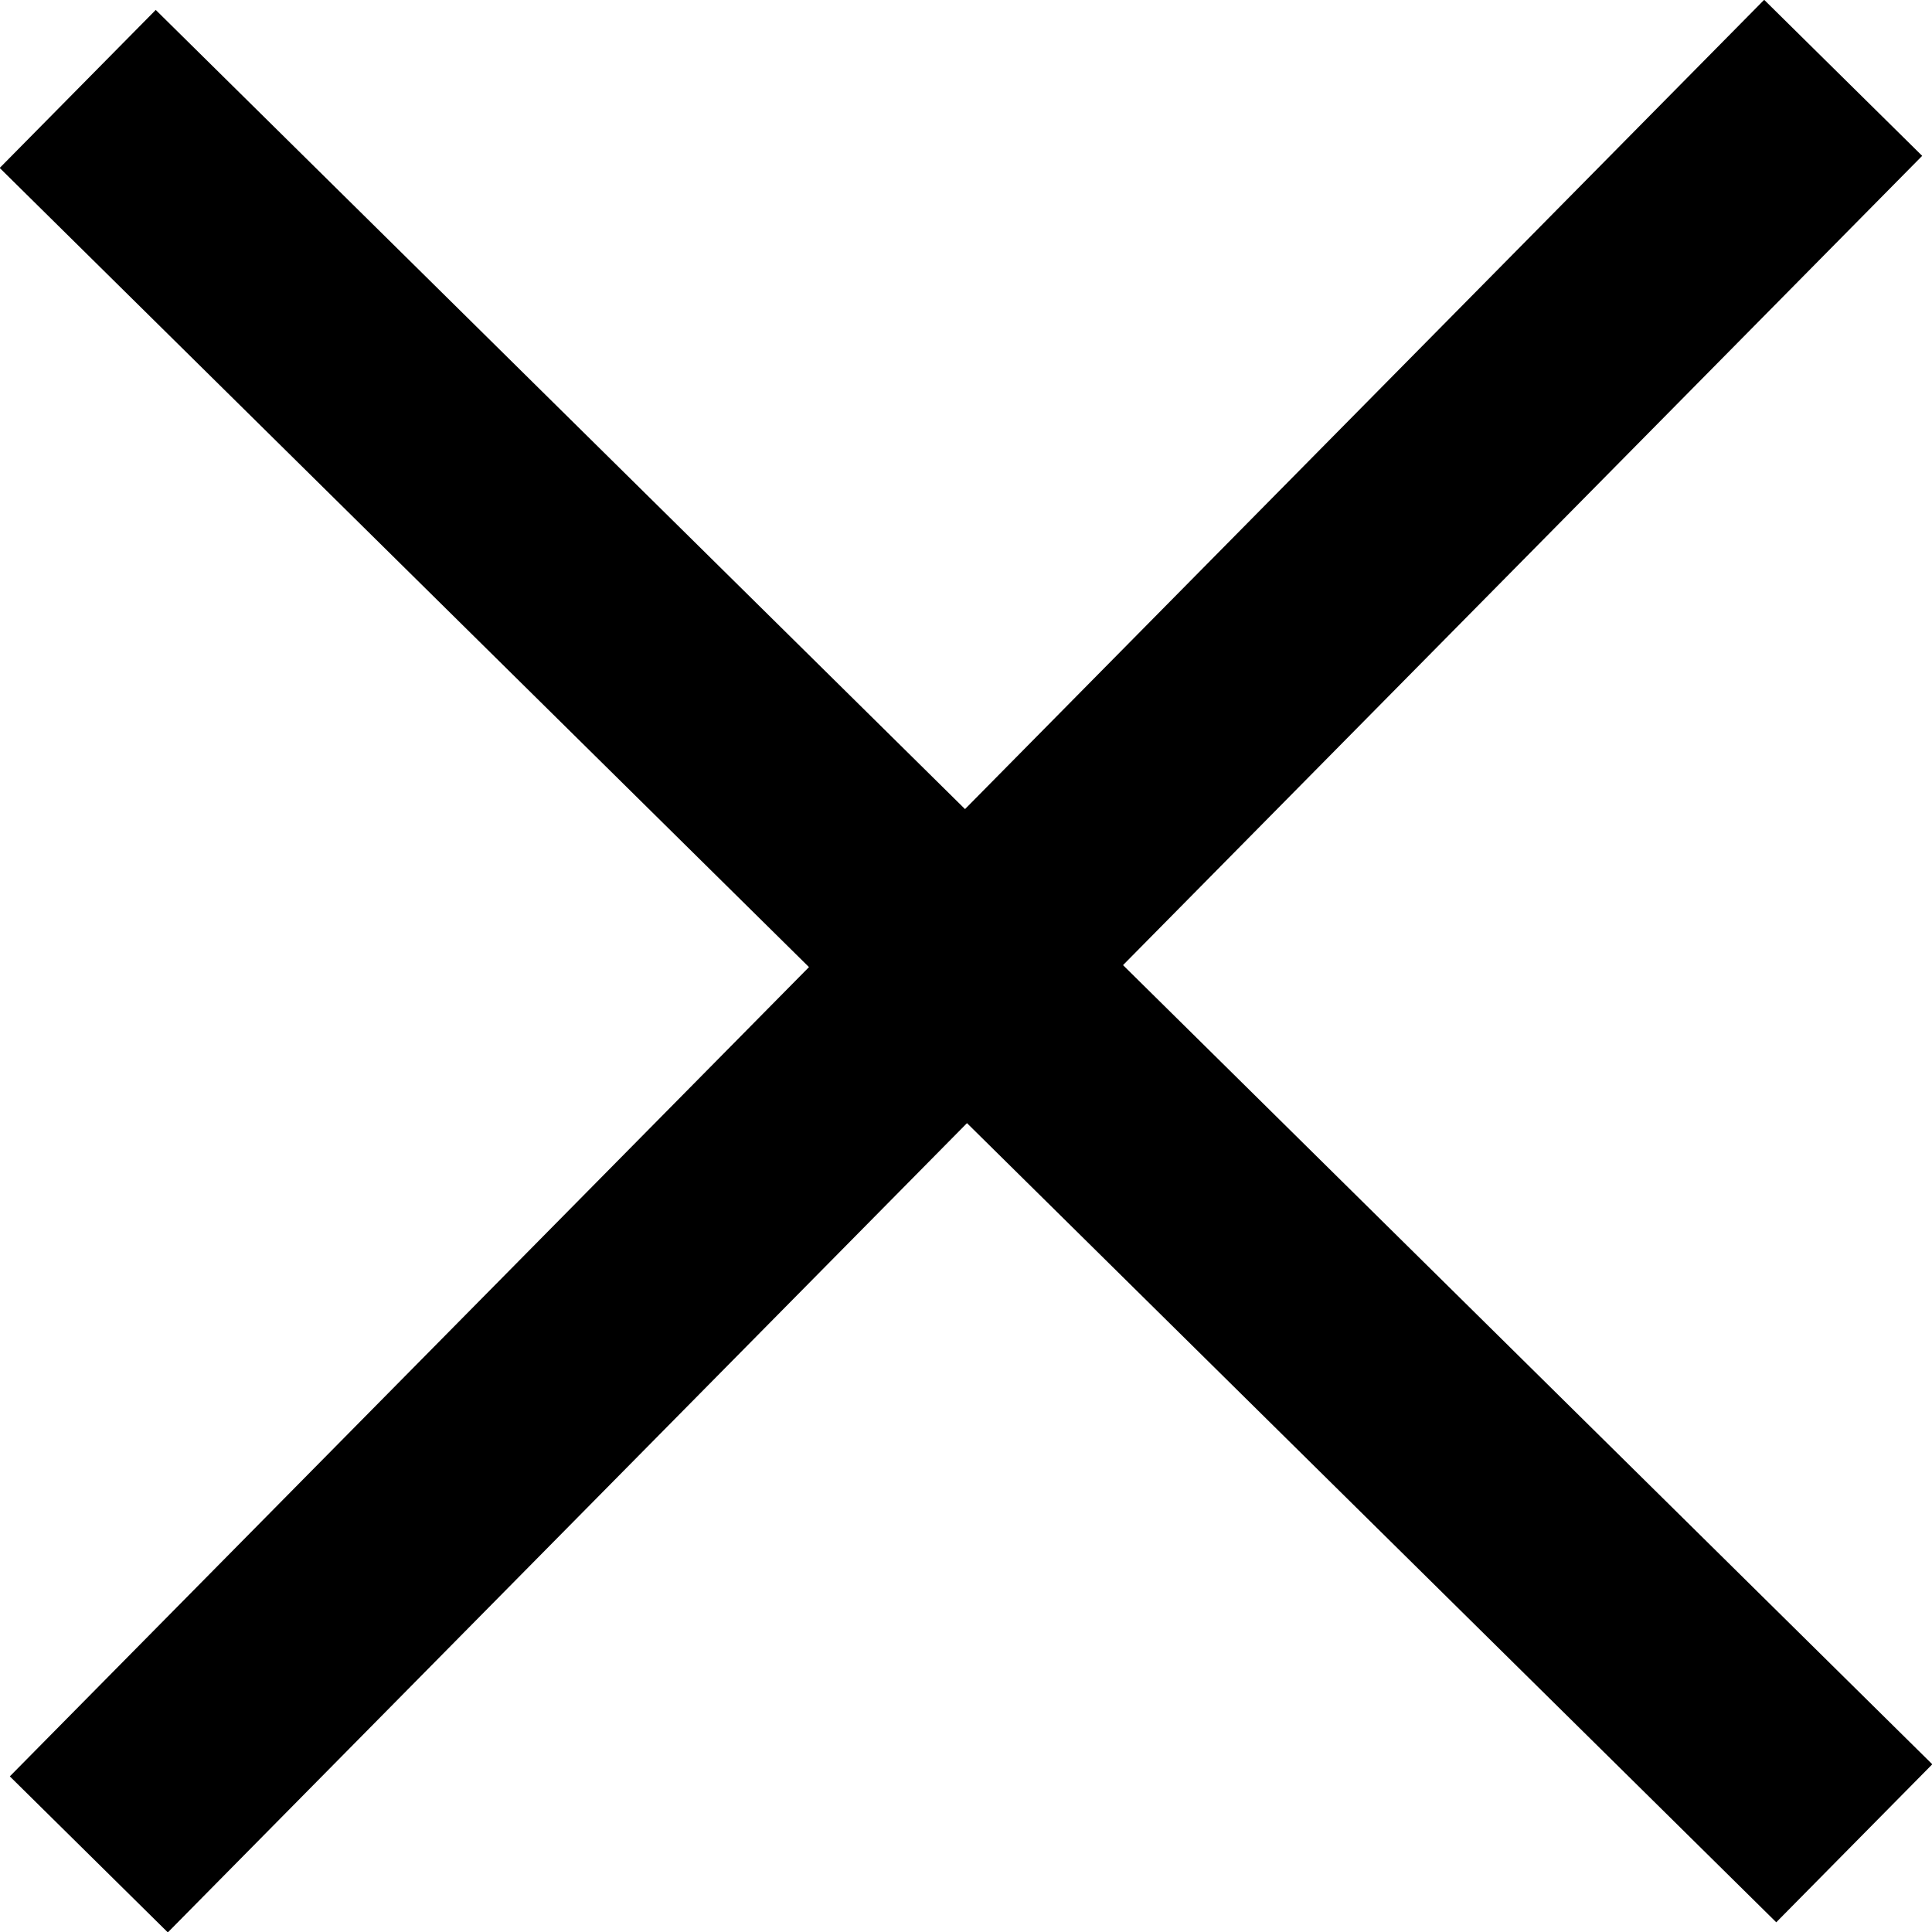
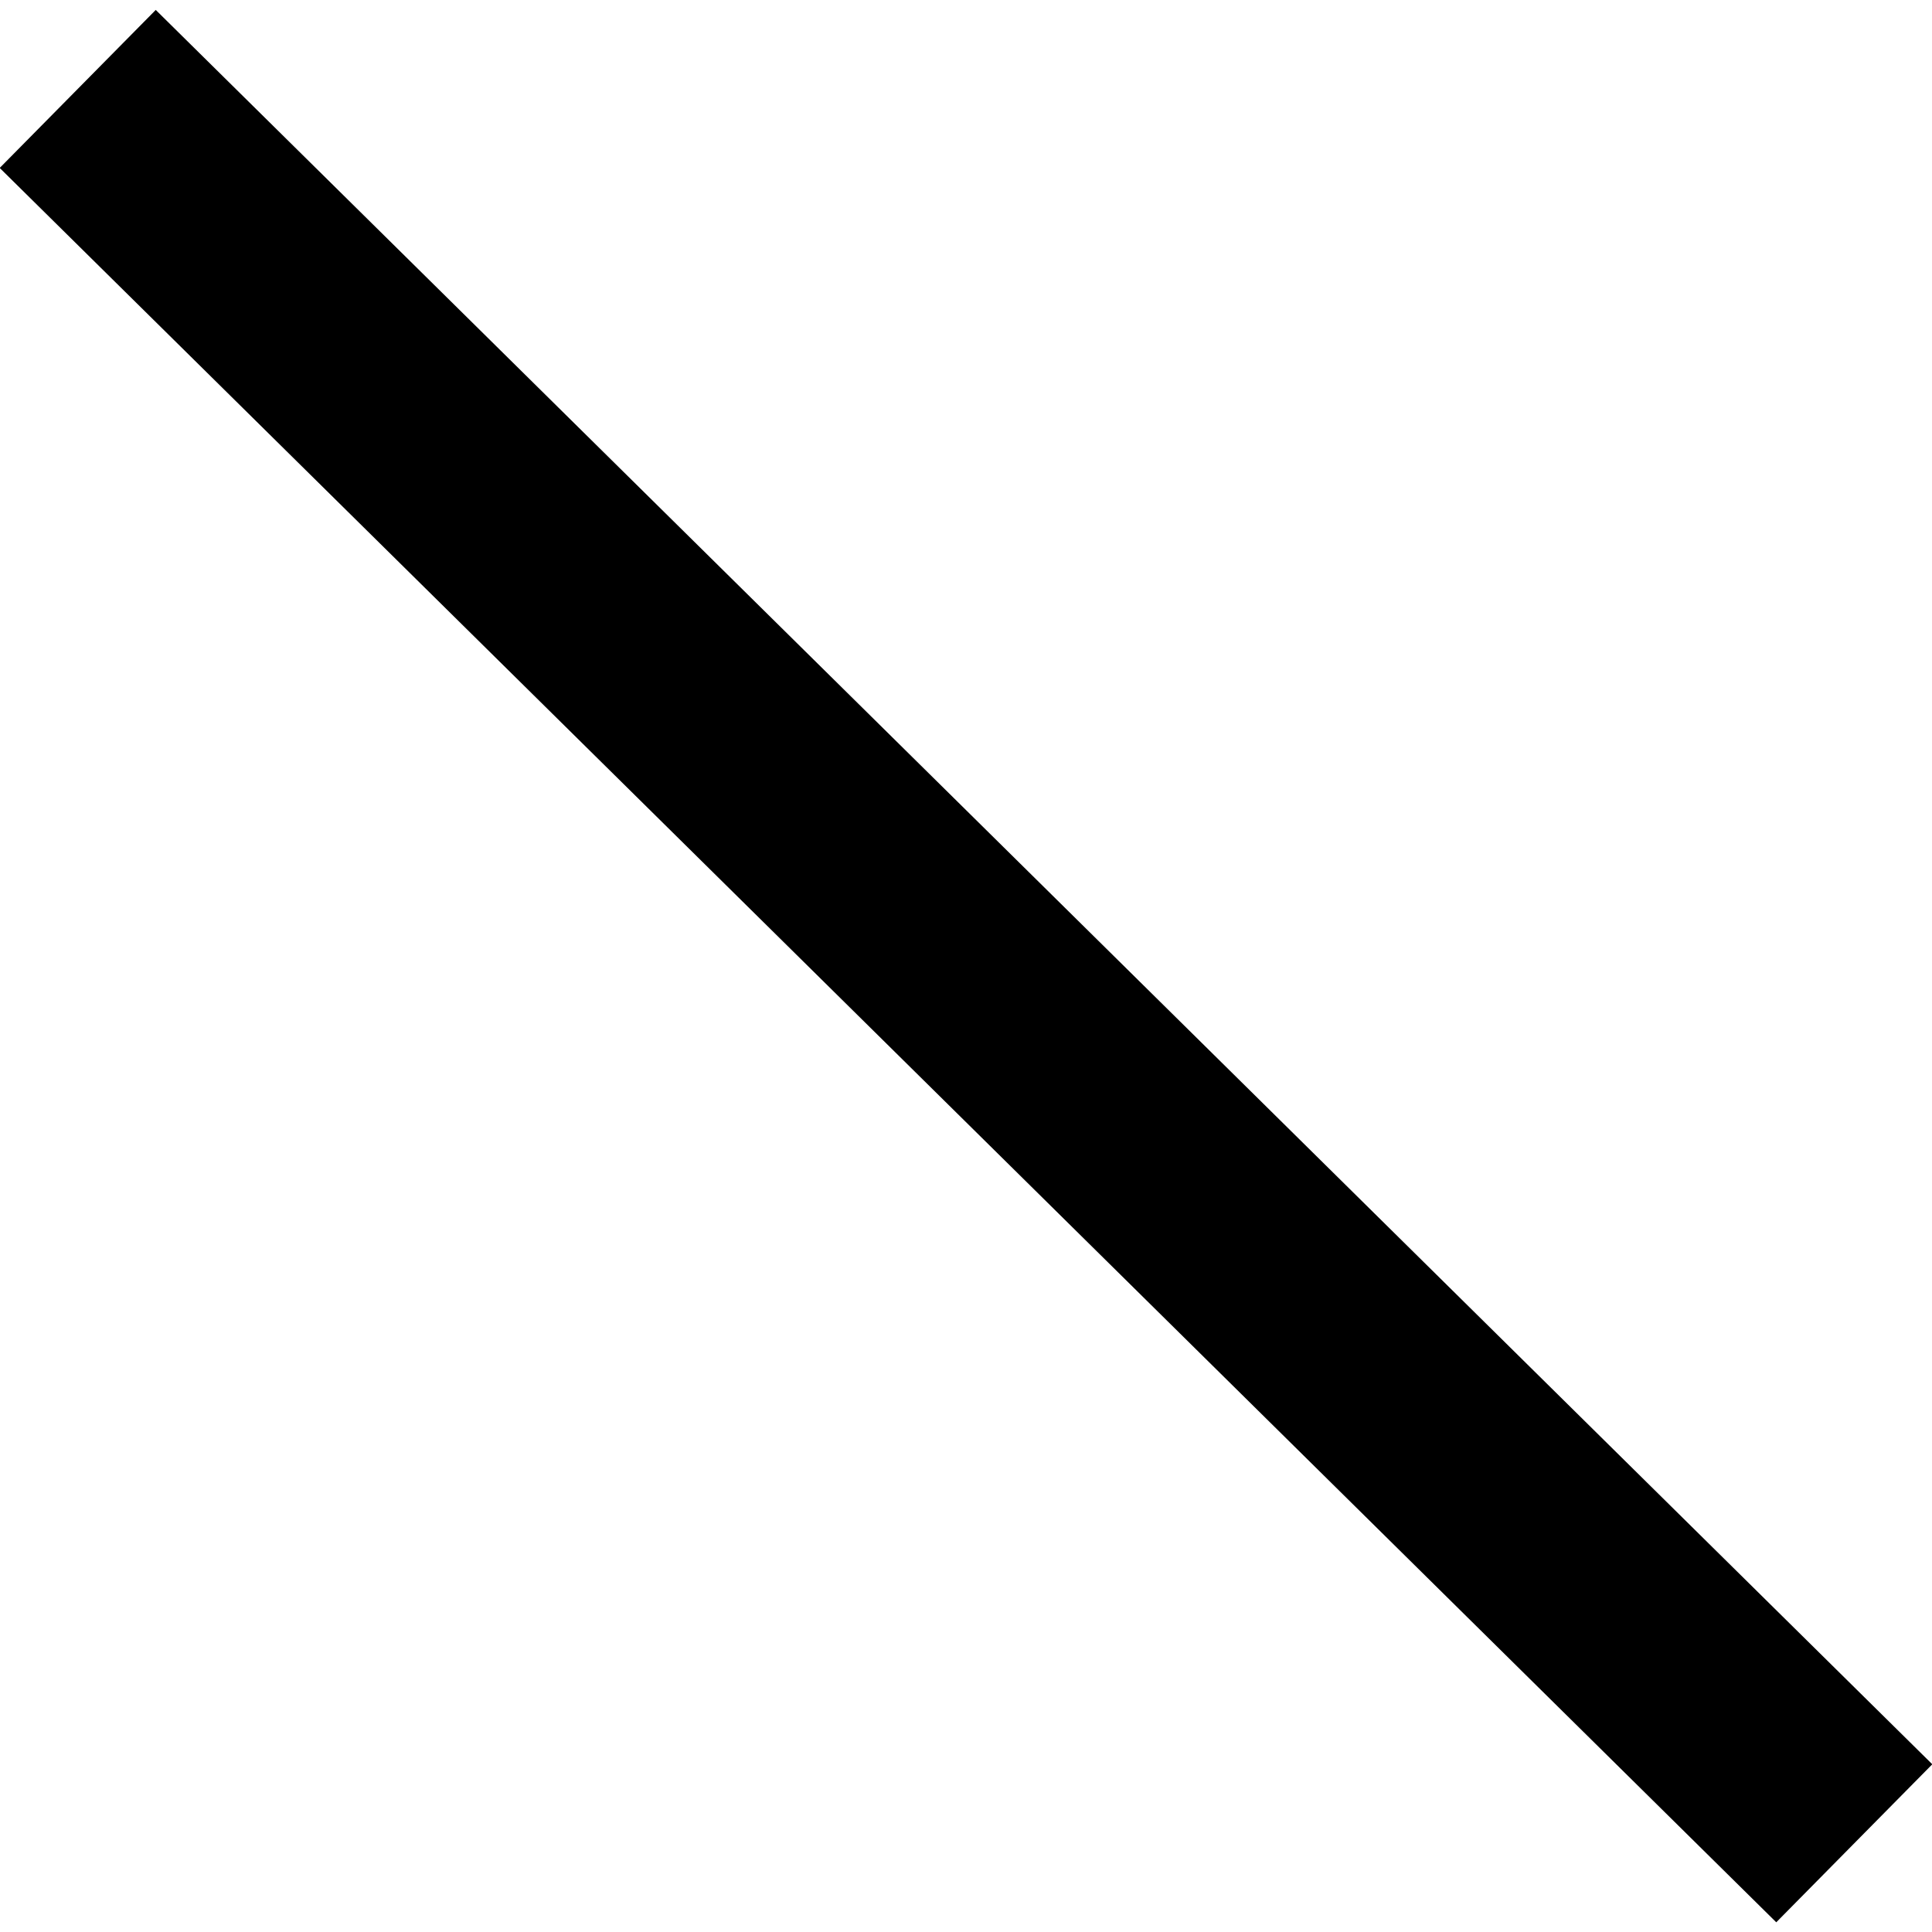
<svg xmlns="http://www.w3.org/2000/svg" version="1.1" id="Livello_1" x="0px" y="0px" width="17.4px" height="17.4px" viewBox="0 0 17.4 17.4" style="enable-background:new 0 0 17.4 17.4;" xml:space="preserve">
  <style type="text/css">
	.st0{fill:none;stroke:#000000;stroke-width:2;}
</style>
  <g id="Group_229" transform="translate(-1826.3 -1547.799)">
-     <line id="Line_151" class="st0" x1="1842.9" y1="1548.5" x2="1827.1" y2="1564.5" />
    <line id="Line_152" class="st0" x1="1843" y1="1564.4" x2="1827" y2="1548.6" />
  </g>
</svg>